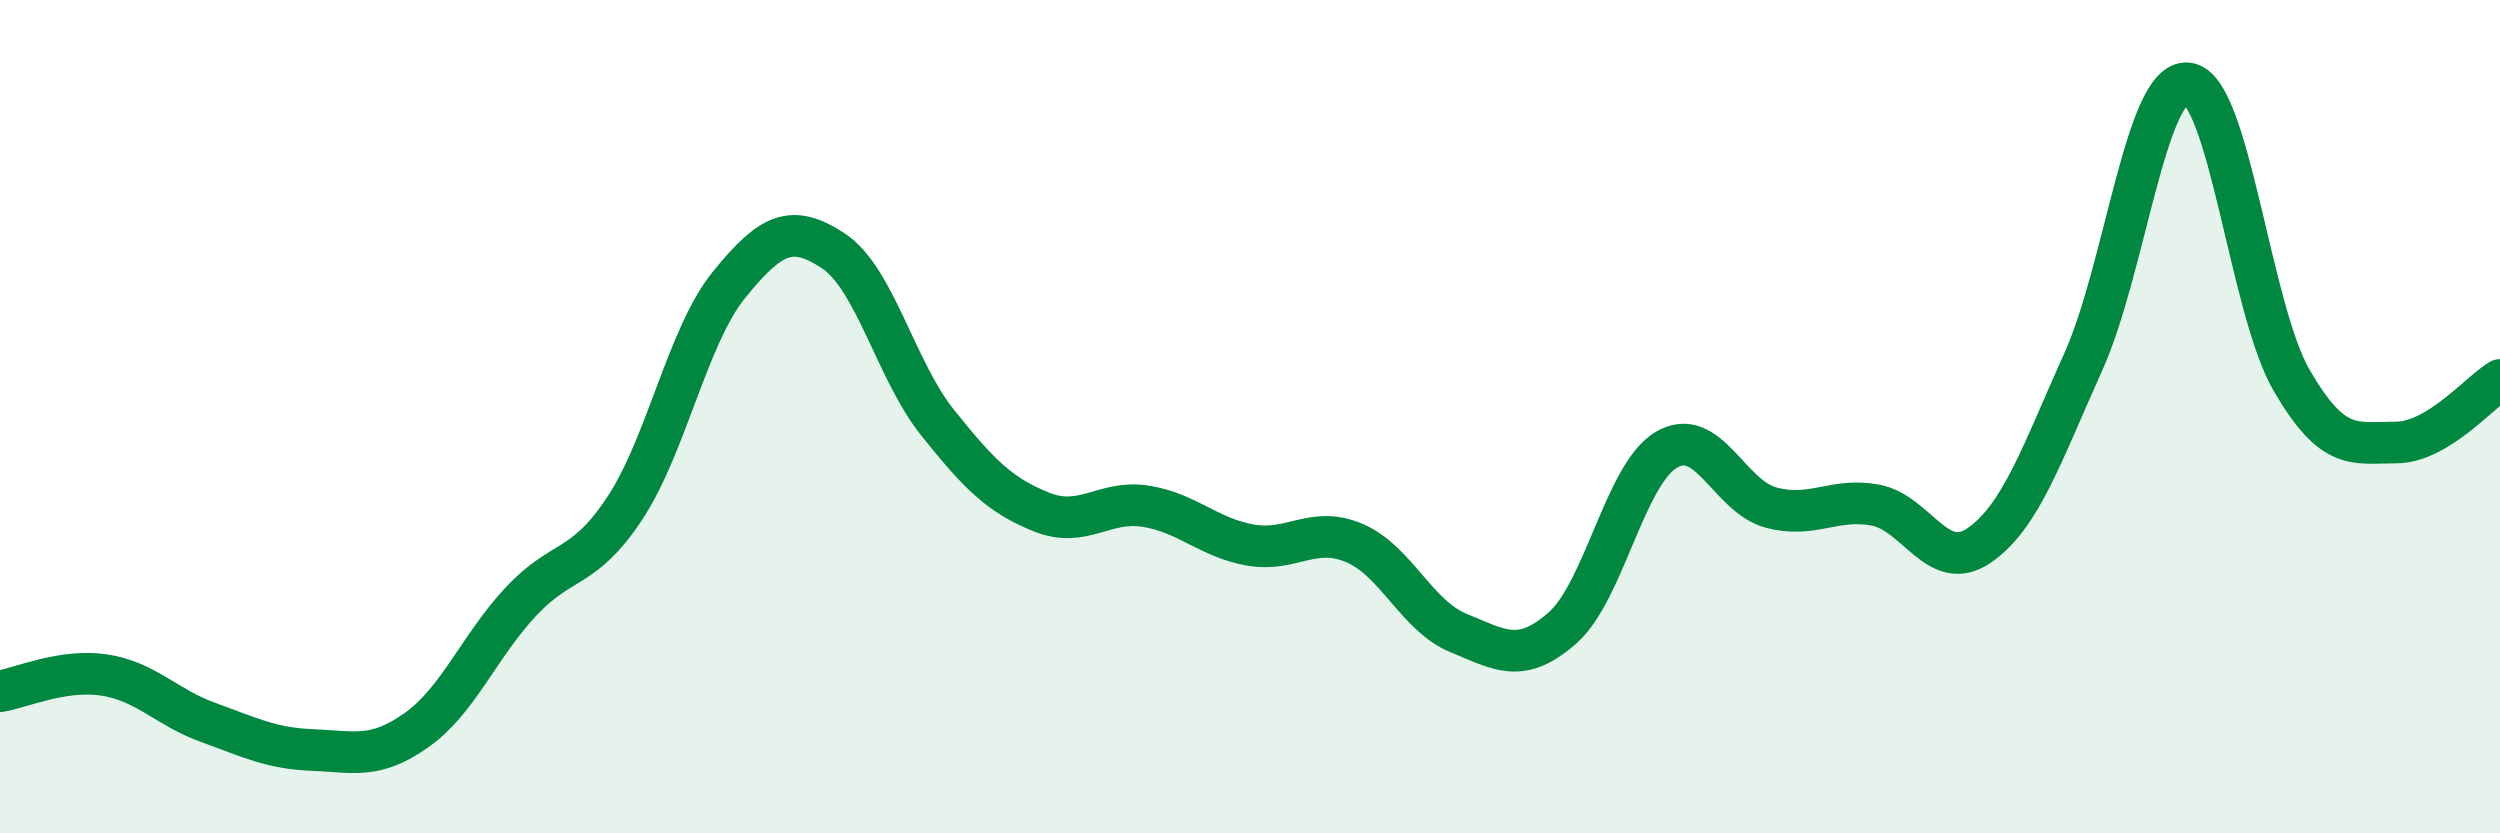
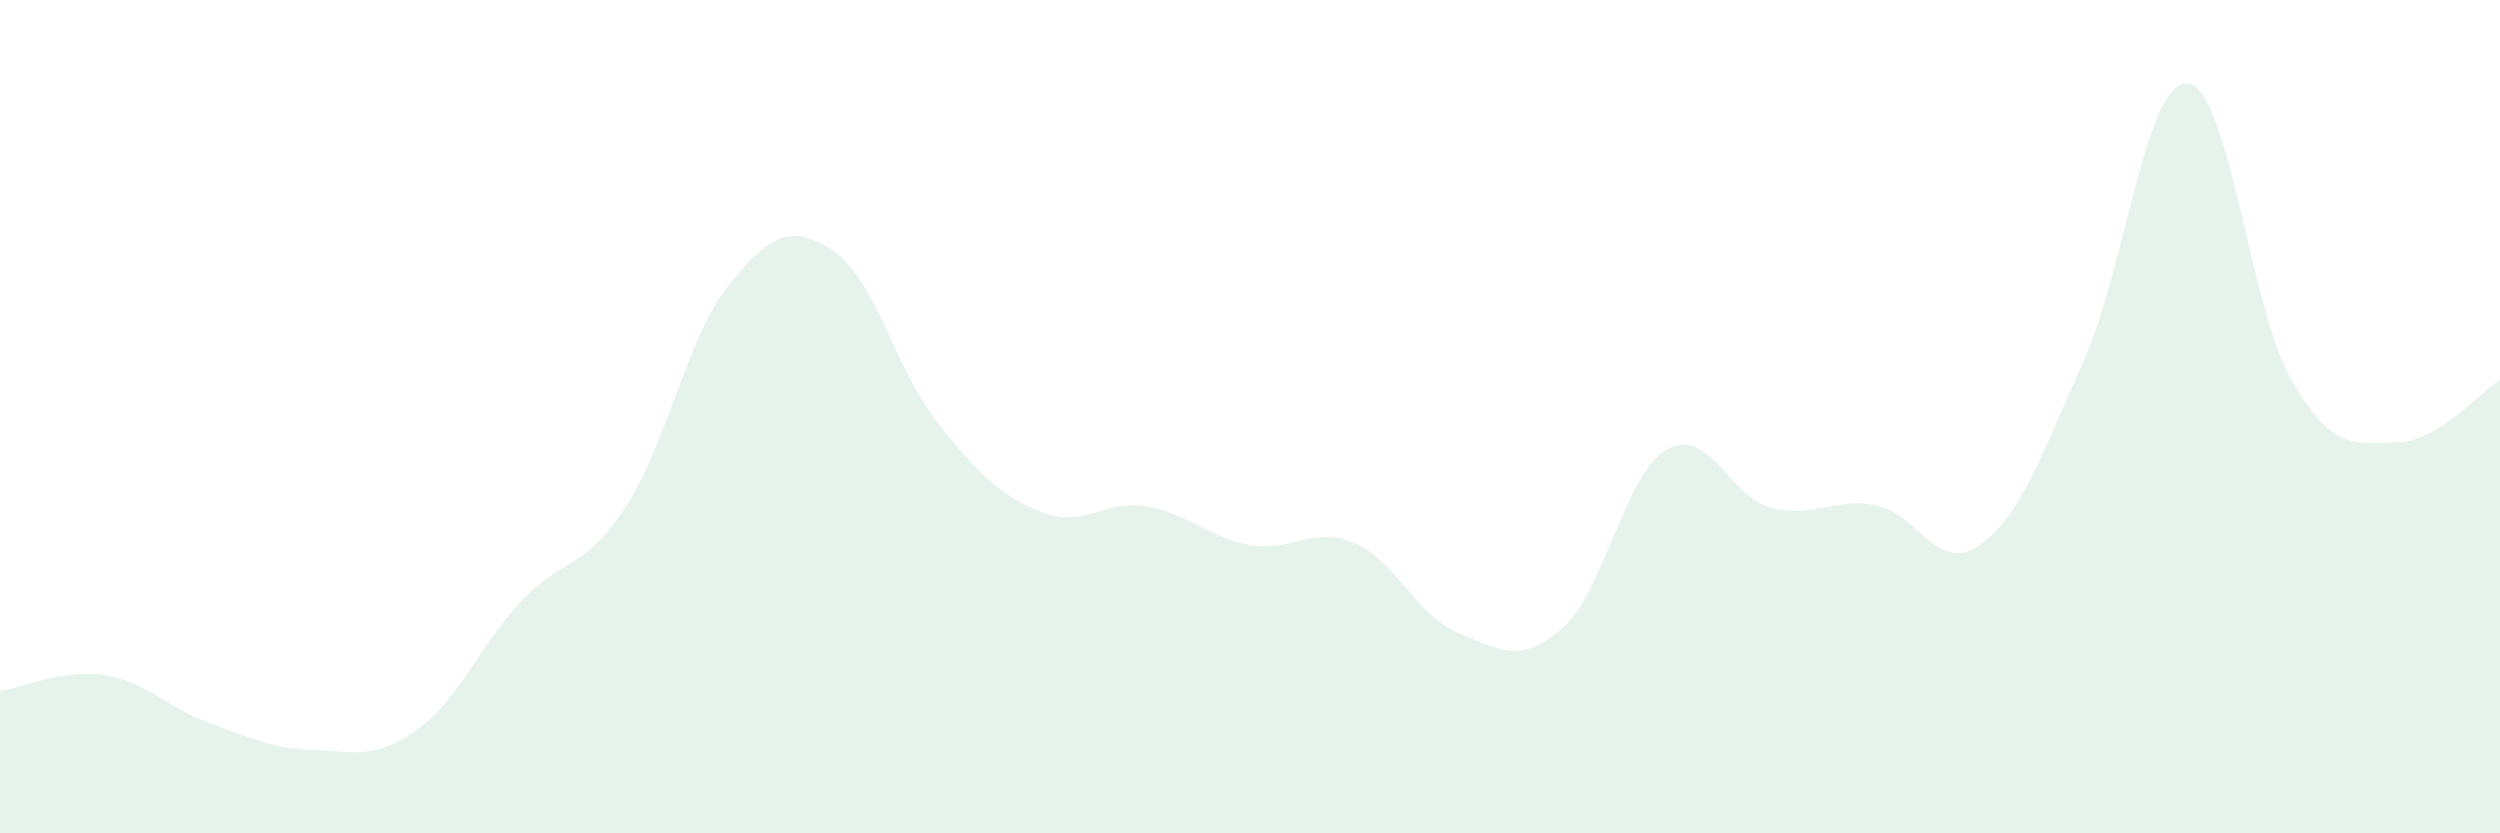
<svg xmlns="http://www.w3.org/2000/svg" width="60" height="20" viewBox="0 0 60 20">
  <path d="M 0,16.59 C 0.5,16.51 1.5,16.05 2.5,16.2 C 3.5,16.35 4,16.98 5,17.34 C 6,17.7 6.5,17.96 7.5,18 C 8.5,18.04 9,18.23 10,17.52 C 11,16.81 11.5,15.51 12.5,14.44 C 13.5,13.37 14,13.71 15,12.19 C 16,10.67 16.5,8.06 17.5,6.83 C 18.5,5.6 19,5.36 20,6.02 C 21,6.68 21.5,8.89 22.5,10.14 C 23.5,11.39 24,11.89 25,12.29 C 26,12.69 26.5,11.99 27.5,12.15 C 28.5,12.31 29,12.9 30,13.08 C 31,13.26 31.5,12.61 32.5,13.03 C 33.5,13.45 34,14.78 35,15.19 C 36,15.6 36.5,15.95 37.5,15.07 C 38.5,14.19 39,11.37 40,10.79 C 41,10.21 41.5,11.91 42.5,12.18 C 43.5,12.45 44,11.94 45,12.12 C 46,12.3 46.5,13.78 47.5,13.09 C 48.5,12.4 49,10.9 50,8.68 C 51,6.46 51.5,1.91 52.5,2 C 53.5,2.09 54,7.41 55,9.13 C 56,10.85 56.5,10.62 57.5,10.62 C 58.5,10.62 59.5,9.42 60,9.12L60 20L0 20Z" fill="#008740" opacity="0.1" stroke-linecap="round" stroke-linejoin="round" />
-   <path d="M 0,16.59 C 0.5,16.51 1.5,16.05 2.5,16.2 C 3.5,16.35 4,16.98 5,17.34 C 6,17.7 6.5,17.96 7.5,18 C 8.5,18.04 9,18.23 10,17.52 C 11,16.81 11.5,15.51 12.5,14.44 C 13.5,13.37 14,13.71 15,12.19 C 16,10.67 16.5,8.06 17.5,6.83 C 18.5,5.6 19,5.36 20,6.02 C 21,6.68 21.5,8.89 22.5,10.14 C 23.5,11.39 24,11.89 25,12.29 C 26,12.69 26.5,11.99 27.5,12.15 C 28.5,12.31 29,12.9 30,13.08 C 31,13.26 31.5,12.61 32.5,13.03 C 33.5,13.45 34,14.78 35,15.19 C 36,15.6 36.5,15.95 37.5,15.07 C 38.5,14.19 39,11.37 40,10.79 C 41,10.21 41.5,11.91 42.5,12.18 C 43.5,12.45 44,11.94 45,12.12 C 46,12.3 46.5,13.78 47.5,13.09 C 48.5,12.4 49,10.9 50,8.68 C 51,6.46 51.5,1.91 52.5,2 C 53.5,2.09 54,7.41 55,9.13 C 56,10.85 56.5,10.62 57.5,10.62 C 58.5,10.62 59.5,9.42 60,9.12" stroke="#008740" stroke-width="1" fill="none" stroke-linecap="round" stroke-linejoin="round" />
</svg>